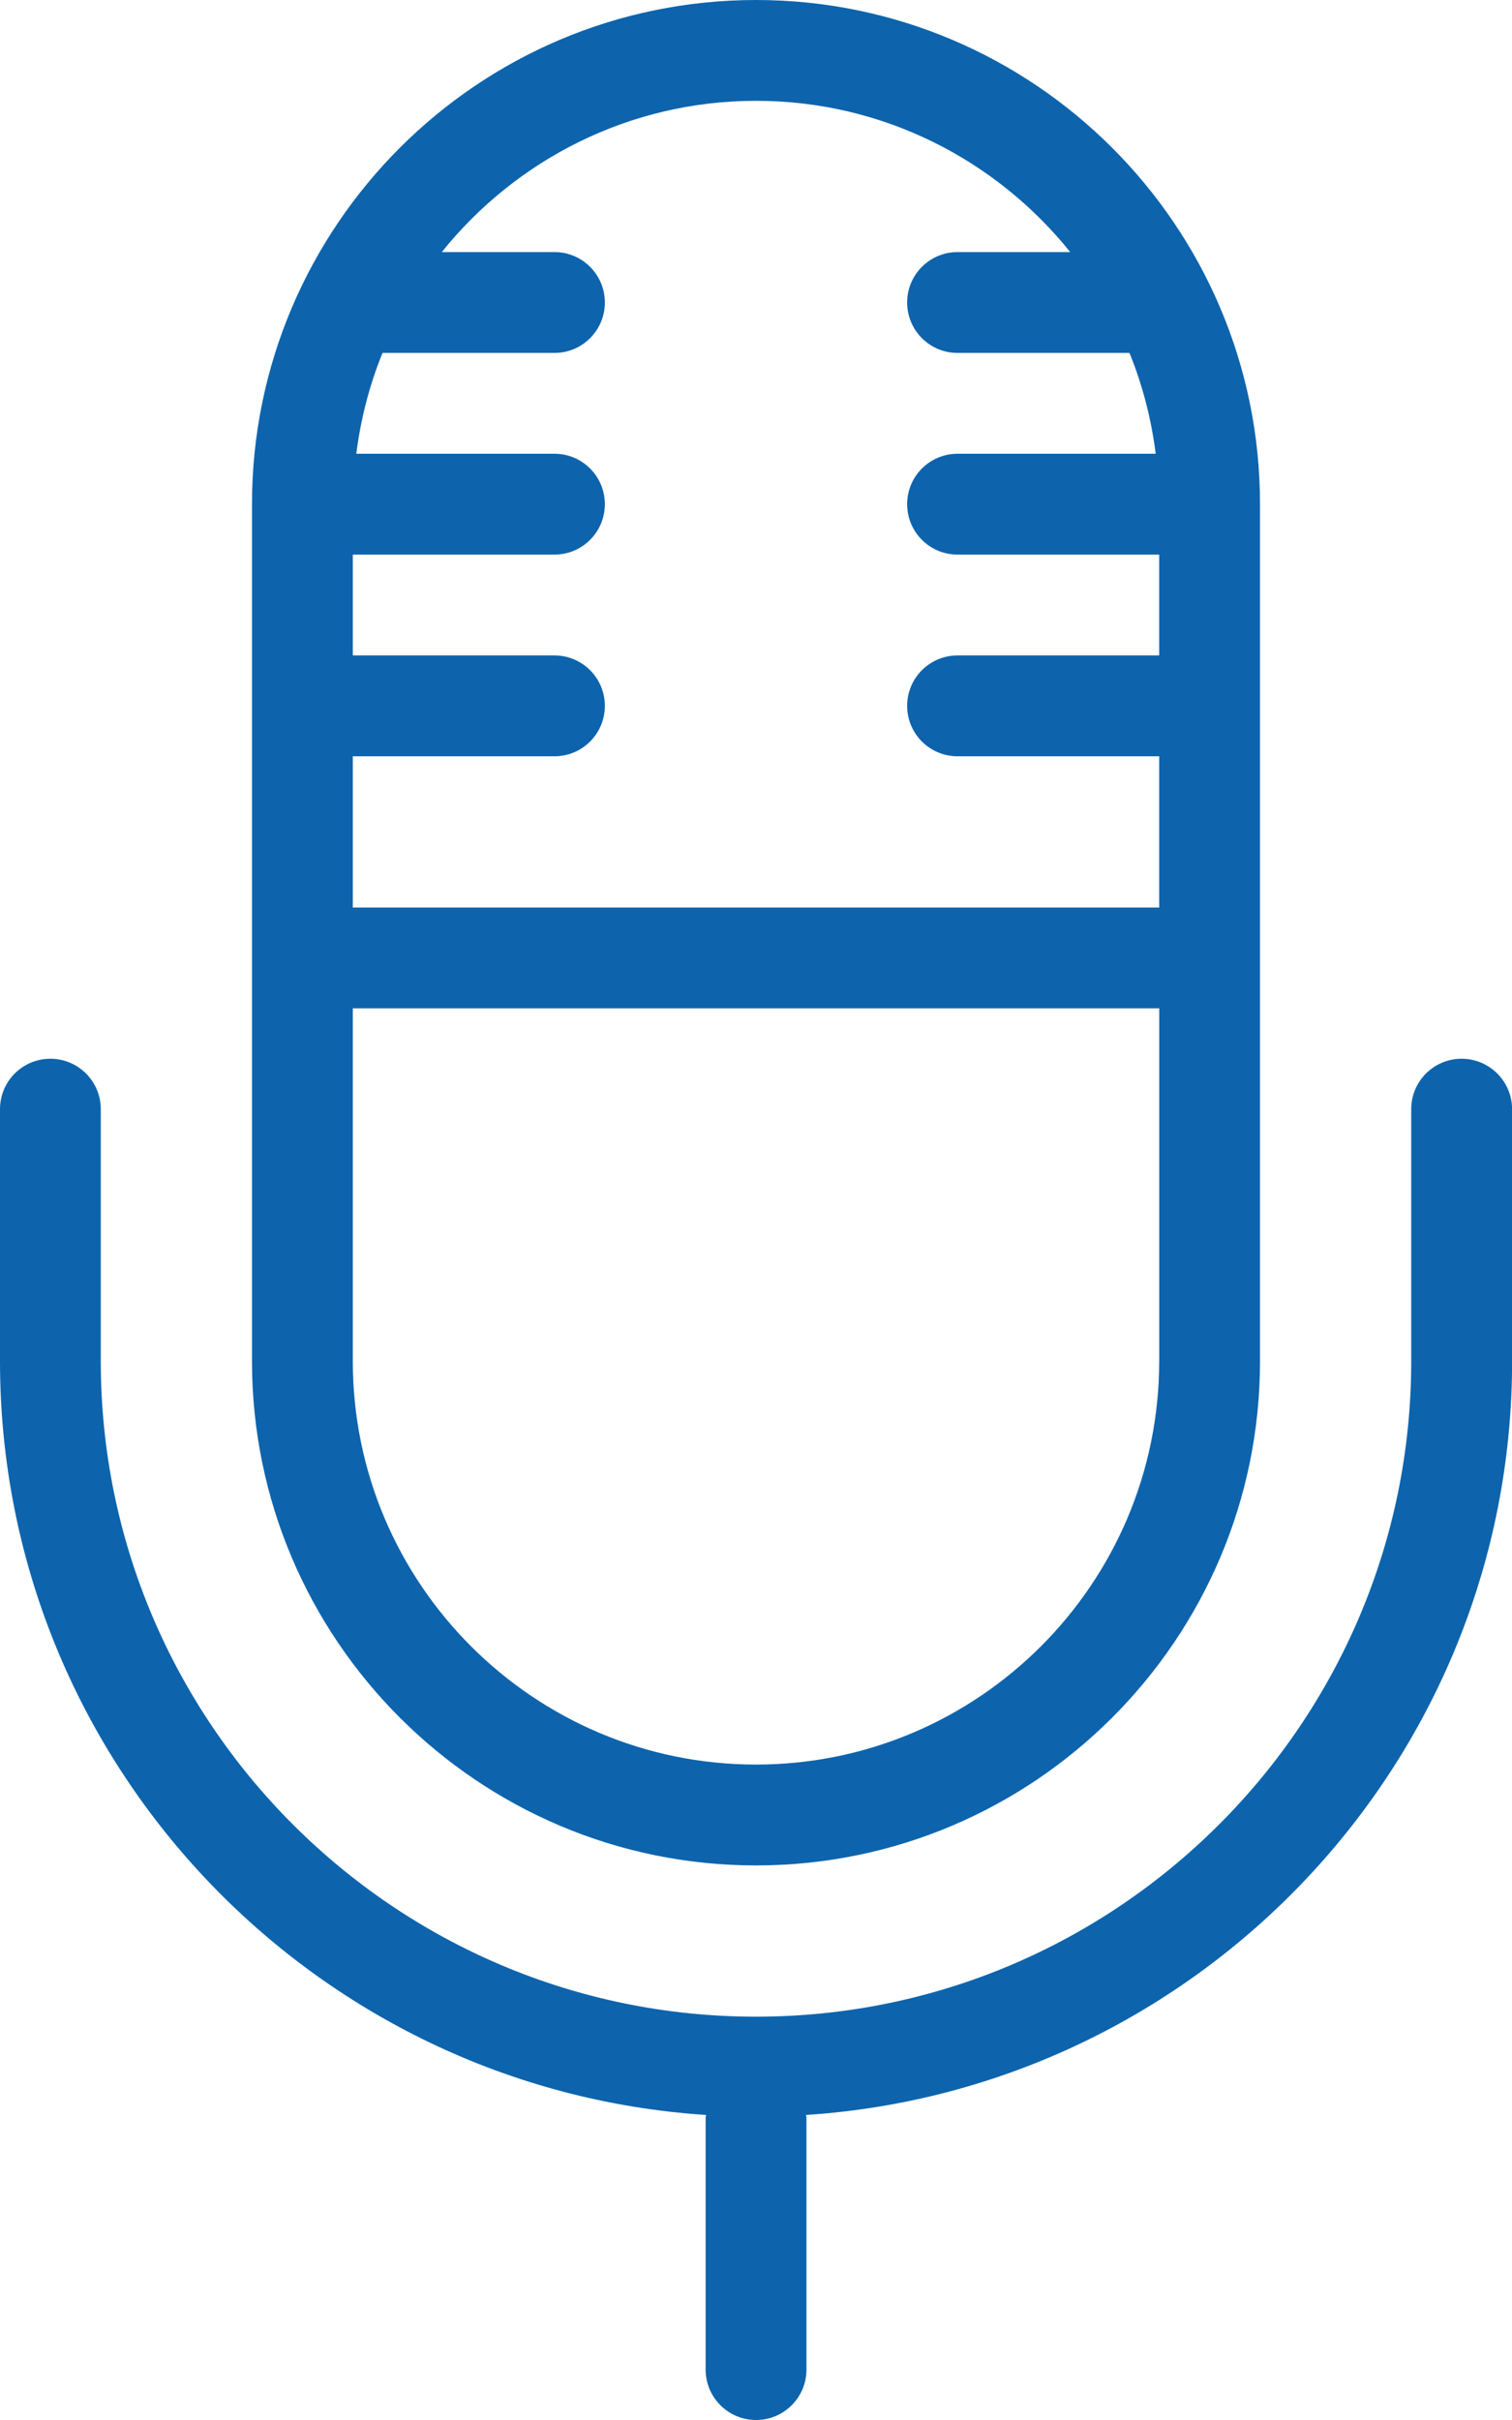
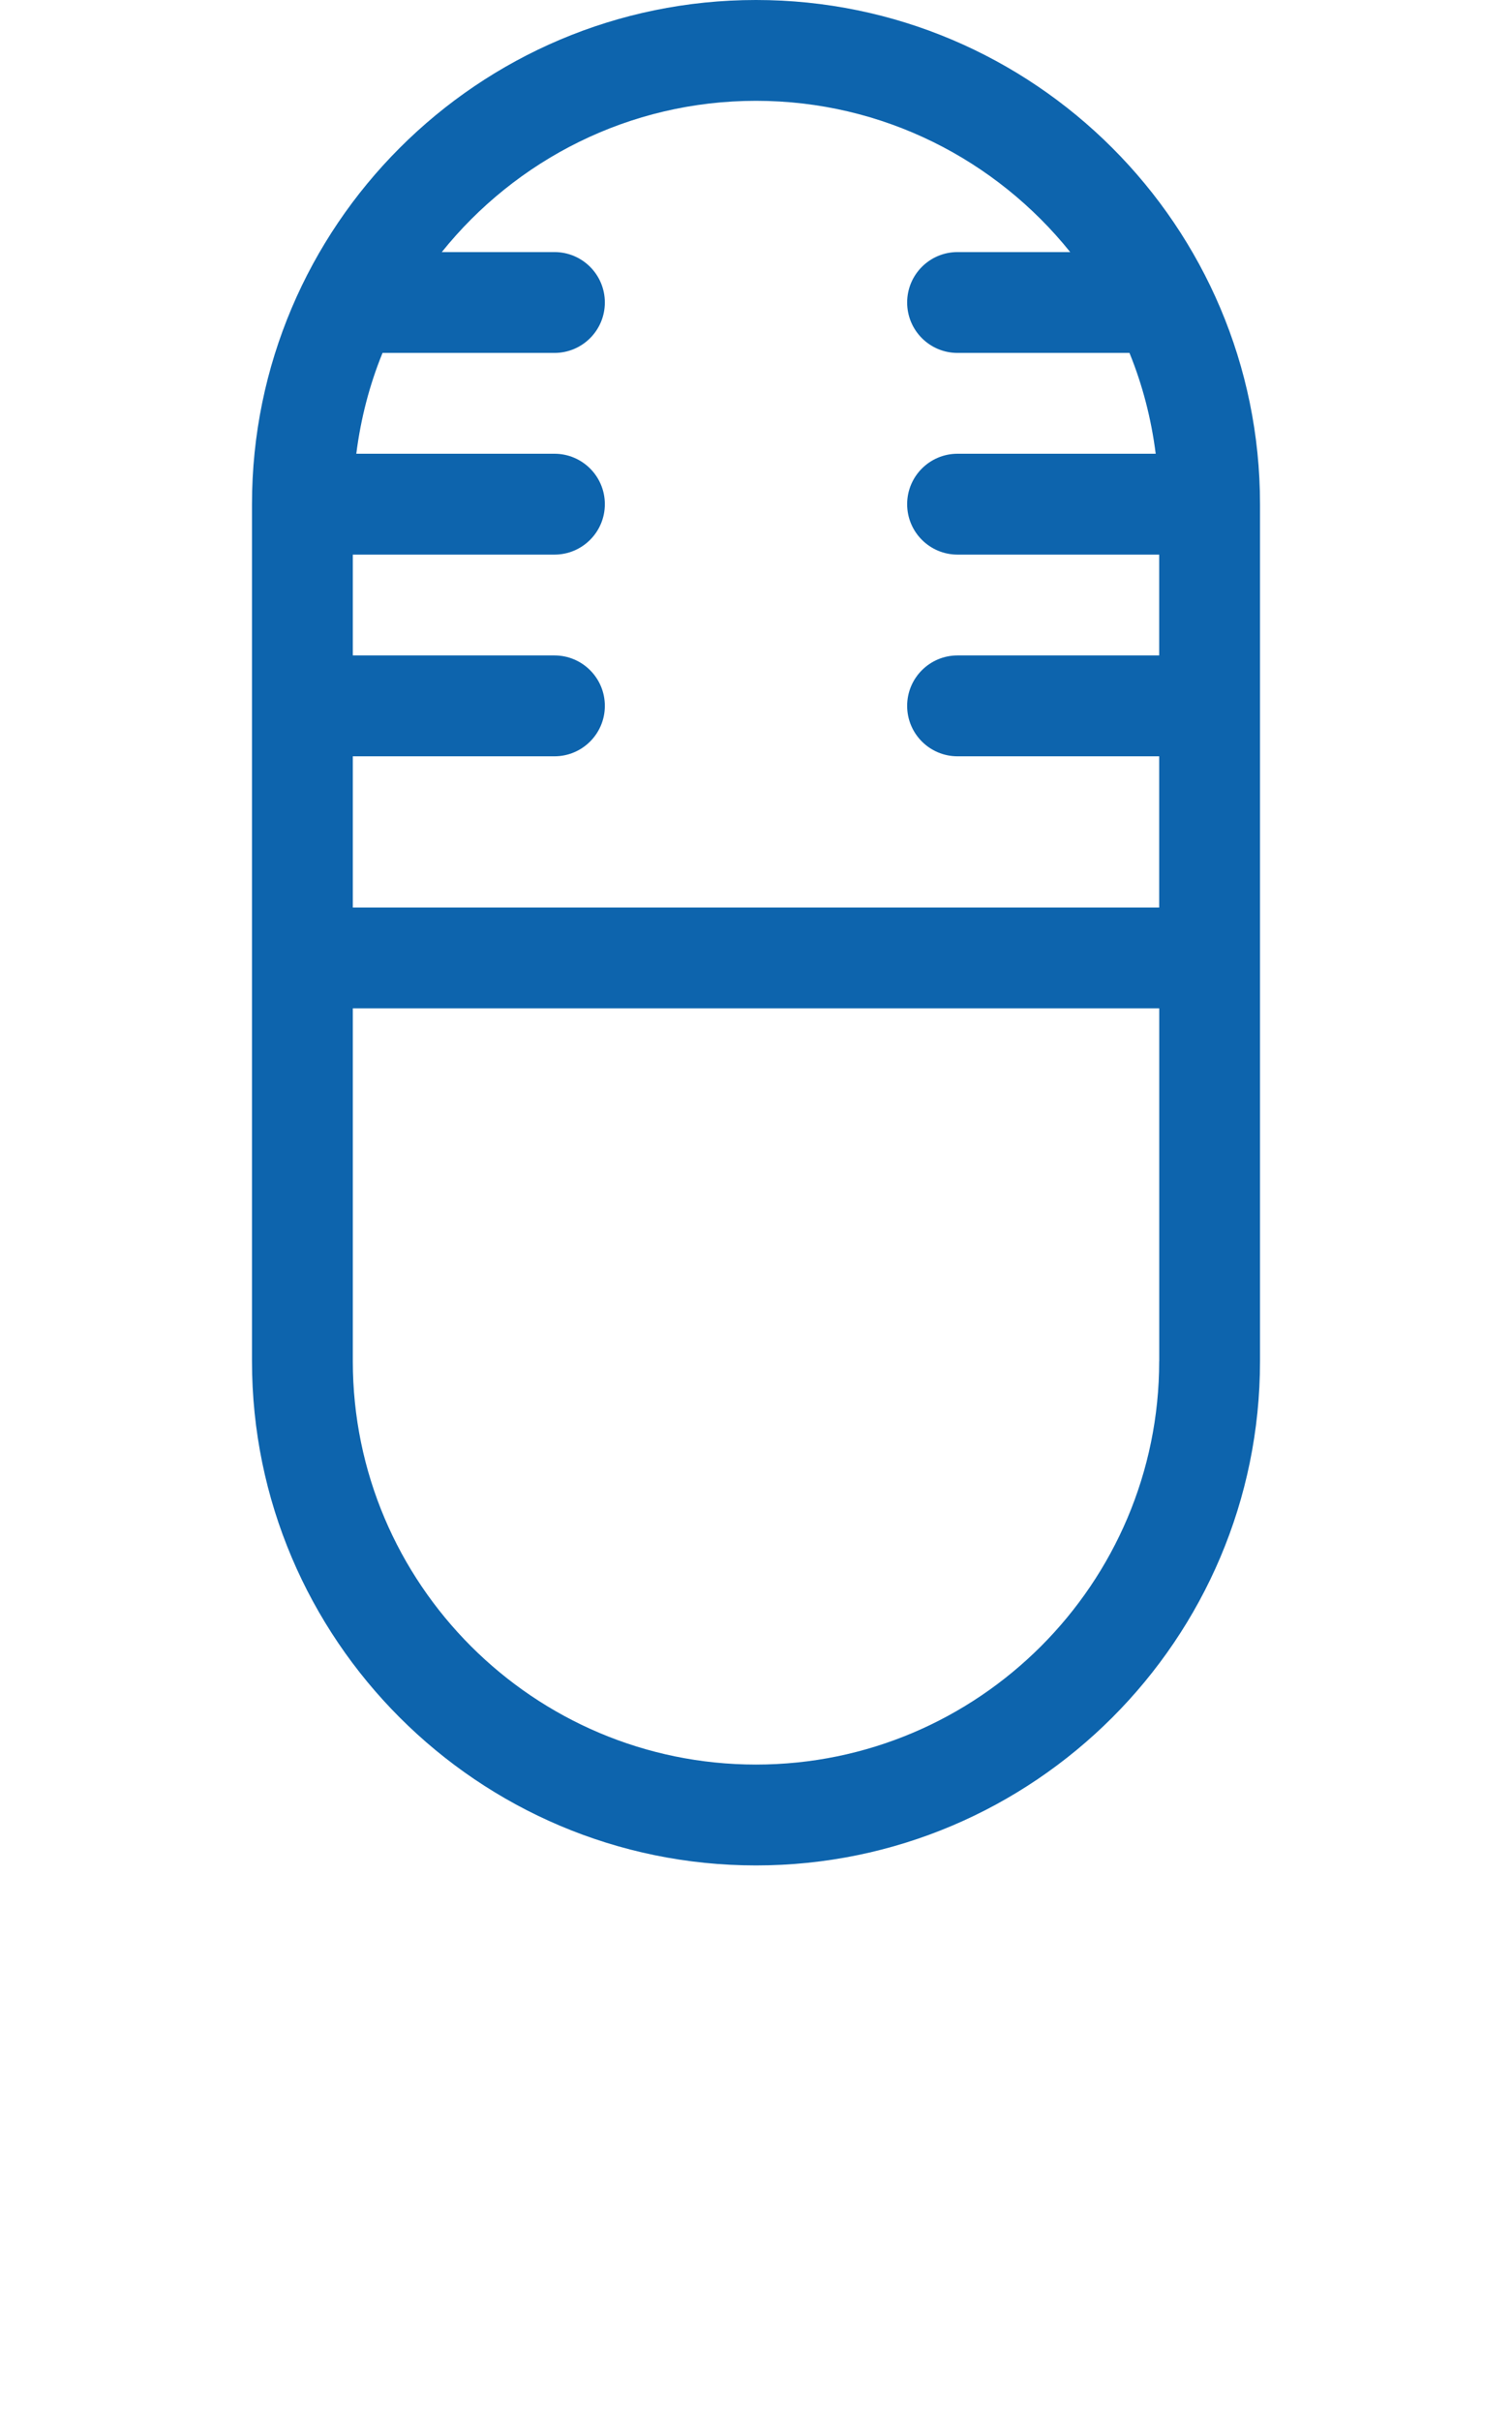
<svg xmlns="http://www.w3.org/2000/svg" version="1.1" id="Layer_1" x="0px" y="0px" width="31.25px" height="50px" viewBox="0 0 31.25 50" enable-background="new 0 0 31.25 50" xml:space="preserve">
  <g>
-     <path fill="#0D64AD" d="M30.208,21.875c-0.575,0-1.041,0.466-1.041,1.042v5.208c0,7.467-6.075,13.542-13.542,13.542   S2.083,35.592,2.083,28.125v-5.208c0-0.576-0.466-1.042-1.042-1.042S0,22.341,0,22.917v5.208c0,8.269,6.459,15.038,14.594,15.573   c0,0.019-0.01,0.033-0.01,0.052v5.208c0,0.576,0.466,1.042,1.042,1.042s1.042-0.466,1.042-1.042V43.75   c0-0.019-0.01-0.033-0.01-0.052c8.134-0.535,14.594-7.305,14.594-15.573v-5.208C31.25,22.341,30.784,21.875,30.208,21.875z" />
    <path fill="#0D64AD" d="M15.625,0C9.882,0,5.208,4.673,5.208,10.417v17.708c0,5.743,4.673,10.417,10.417,10.417   s10.417-4.674,10.417-10.417V10.417C26.042,4.673,21.368,0,15.625,0z M15.625,2.083c2.625,0,4.966,1.223,6.494,3.125h-2.328   c-0.576,0-1.042,0.466-1.042,1.042s0.466,1.042,1.042,1.042h3.553c0.268,0.657,0.45,1.356,0.542,2.083h-4.095   c-0.576,0-1.042,0.466-1.042,1.042c0,0.576,0.466,1.042,1.042,1.042h4.167v2.083h-4.167c-0.576,0-1.042,0.466-1.042,1.042   s0.466,1.042,1.042,1.042h4.167v3.125H7.292v-3.125h4.167c0.576,0,1.042-0.466,1.042-1.042s-0.466-1.042-1.042-1.042H7.292v-2.083   h4.167c0.576,0,1.042-0.466,1.042-1.042c0-0.576-0.466-1.042-1.042-1.042H7.364c0.092-0.728,0.274-1.426,0.542-2.083h3.553   c0.576,0,1.042-0.466,1.042-1.042s-0.466-1.042-1.042-1.042H9.131C10.659,3.306,13,2.083,15.625,2.083z M23.958,28.125   c0,4.595-3.739,8.333-8.333,8.333s-8.333-3.738-8.333-8.333v-7.292h16.667V28.125z" />
  </g>
</svg>